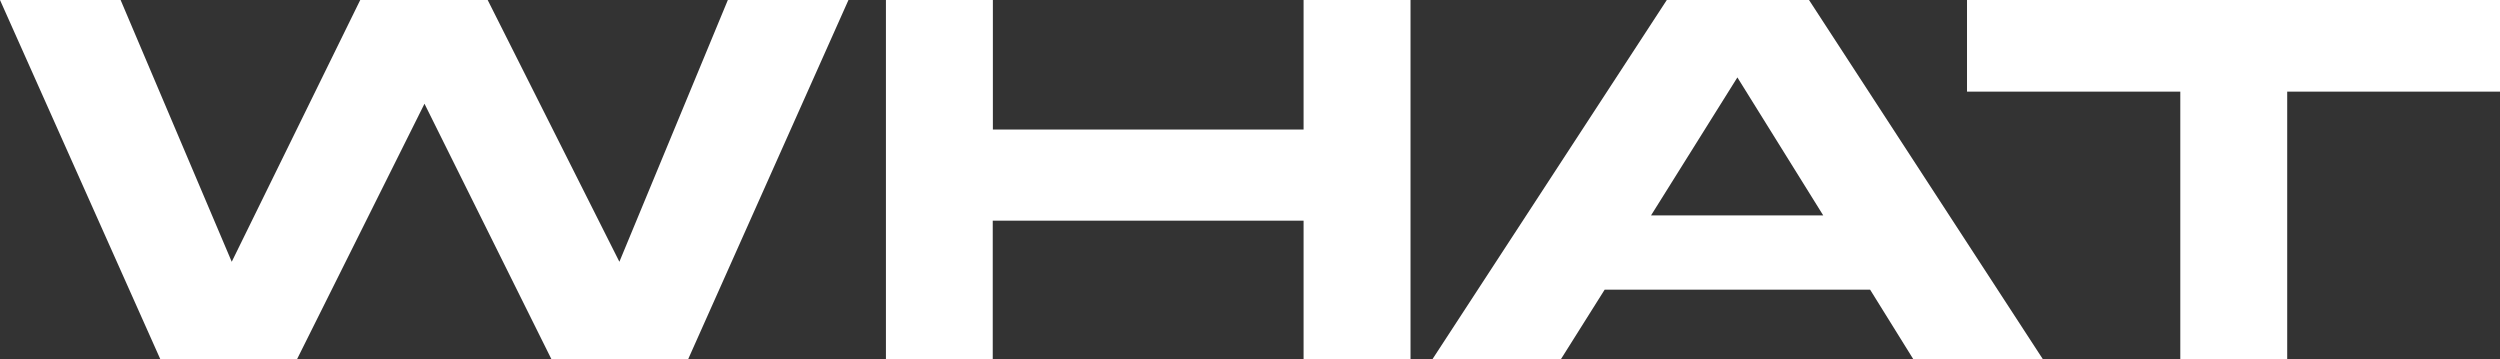
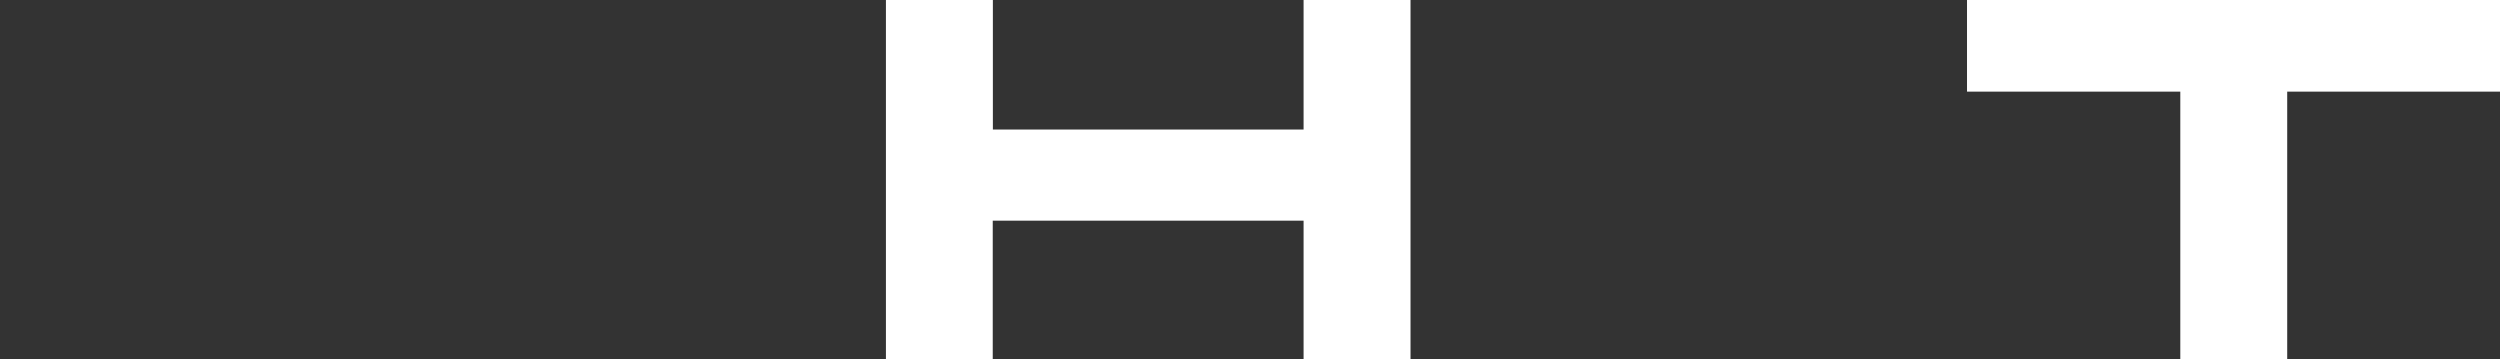
<svg xmlns="http://www.w3.org/2000/svg" viewBox="0 0 592.6 85.14">
  <rect x="0" y="0" width="592.6" height="85.14" fill="#333333" stroke="none" />
  <defs>
    <style>.cls-1{fill:#fff;}</style>
  </defs>
  <title>Ресурс 66 заголовок</title>
  <g id="Слой_2" data-name="Слой 2">
    <g id="Слой_1-2" data-name="Слой 1">
-       <path class="cls-1" d="M0,0H28.59L54.93,62.05,85.39,0H115.6l31.22,62.05L172.53,0h28.59l-38,85.14H130.71L100.62,24.59,70.41,85.14H38Z" />
      <path class="cls-1" d="M210,85.14V0h25.35V30.71H309V0h25.35V85.14H309V52.31H235.32V85.14Z" />
-       <path class="cls-1" d="M443.29,68.66H380.37L370,85.14H339.55L395.1,0h33.71l55.43,85.14H453.53Zm-11.11-17.6L411.83,18.35,391.36,51.06Z" />
      <path class="cls-1" d="M466.26,21.72V0H592.6V21.72H542.16V85.14H516.82V21.72Z" />
    </g>
  </g>
</svg>